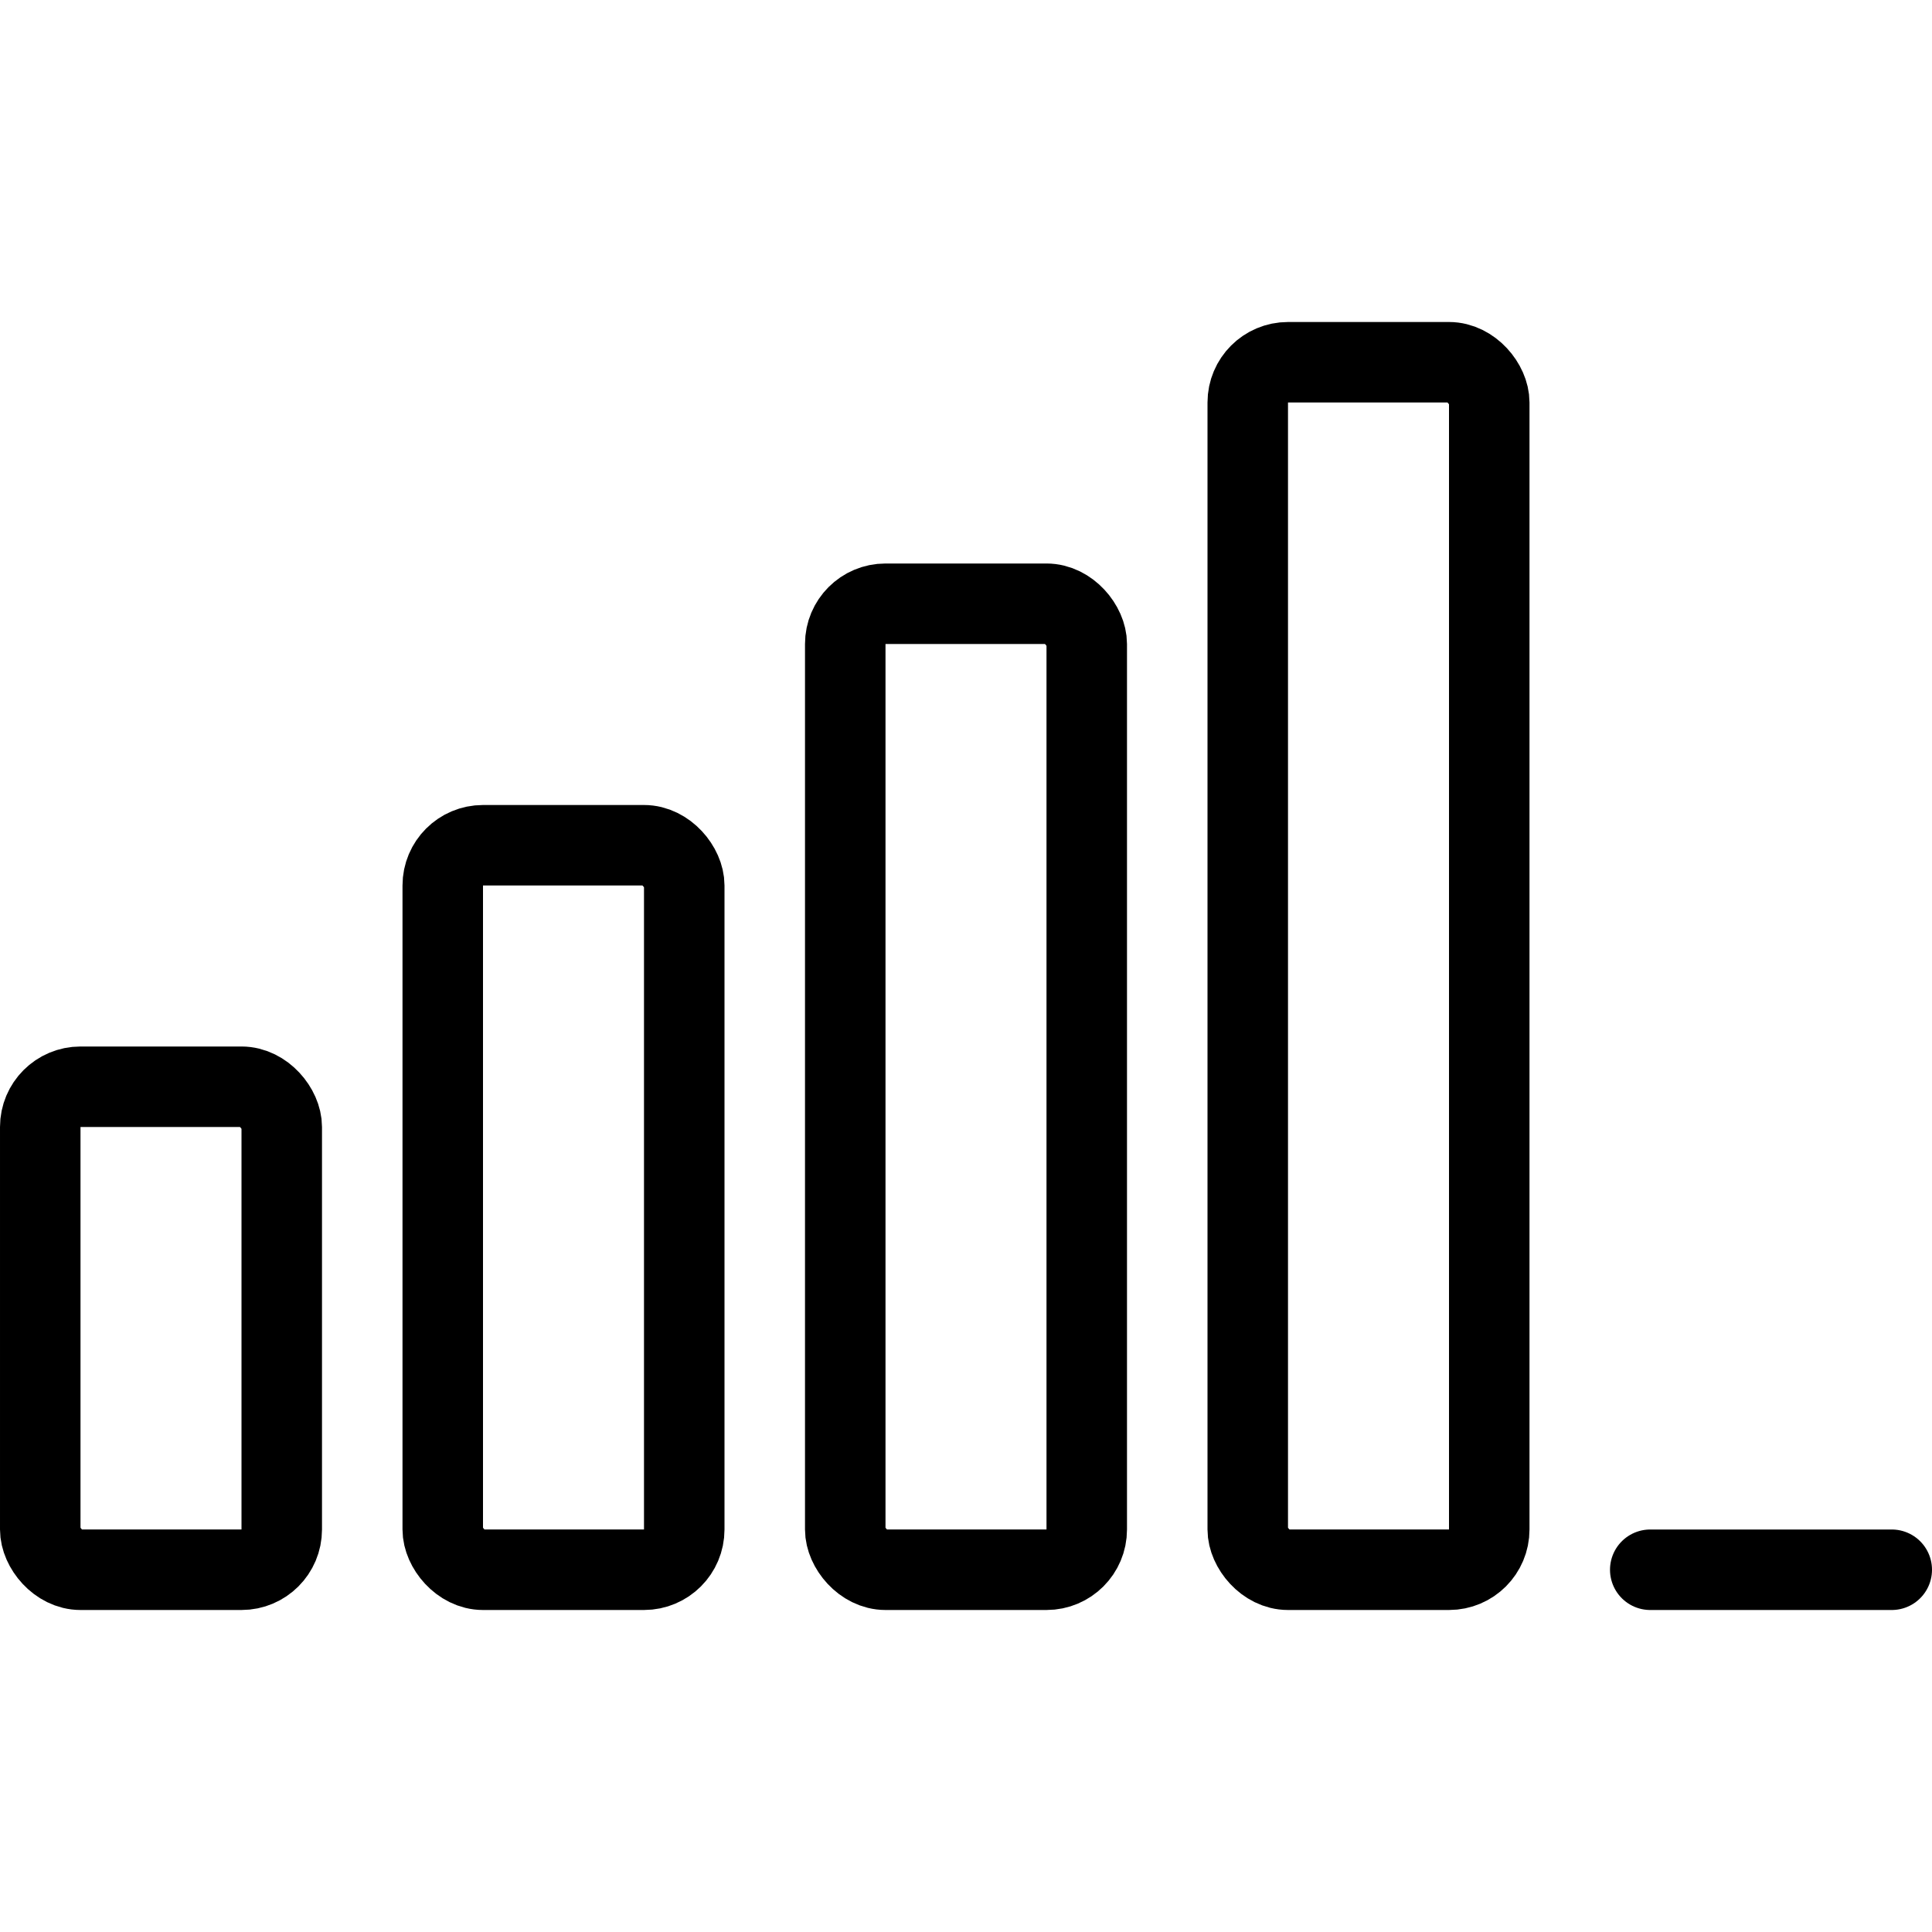
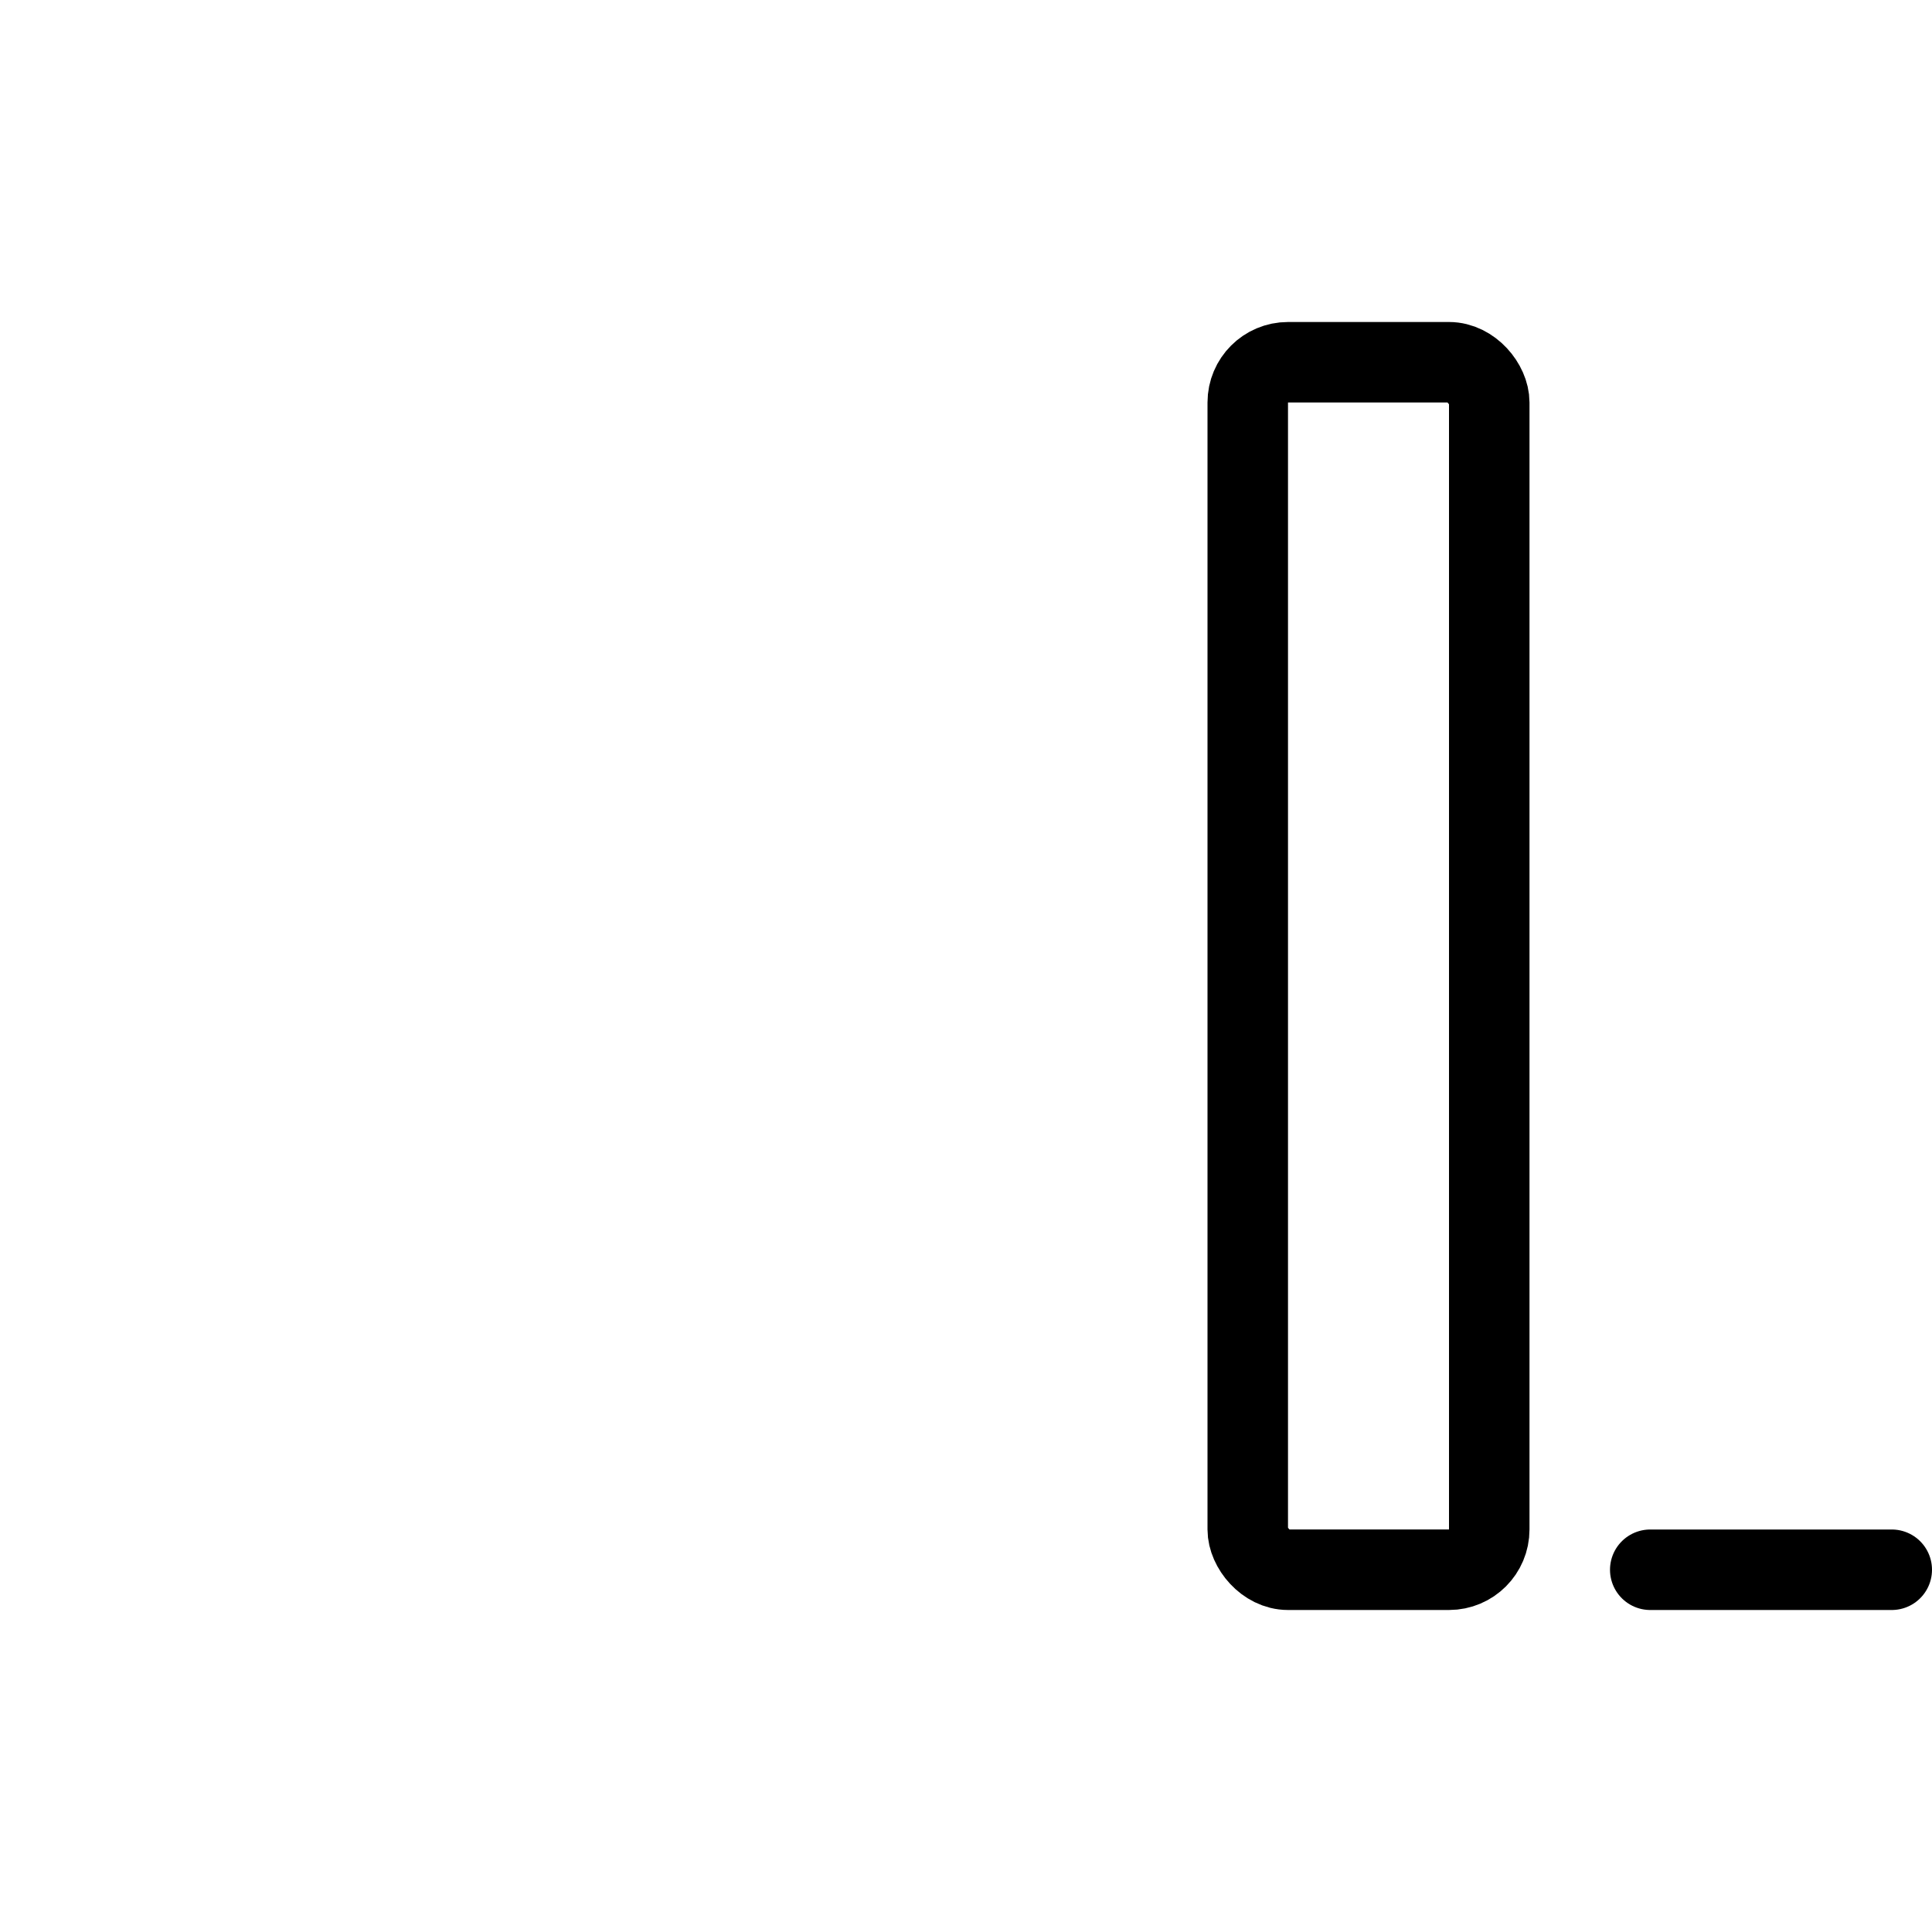
<svg xmlns="http://www.w3.org/2000/svg" viewBox="0 0 24 24">
  <g transform="matrix(1,0,0,1,0,0)">
    <defs>
      <style>.a{fill:none;stroke:#000000;stroke-linecap:round;stroke-linejoin:round;}</style>
    </defs>
    <title>signal-strong</title>
-     <rect class="a" x="0.5" y="13.5" width="3" height="6" rx="0.5" ry="0.5" />
-     <rect class="a" x="5.5" y="10.5" width="3" height="9" rx="0.5" ry="0.5" />
-     <rect class="a" x="10.5" y="7.5" width="3" height="12" rx="0.5" ry="0.5" />
    <rect class="a" x="15.5" y="4.5" width="3" height="15" rx="0.5" ry="0.5" />
    <line class="a" x1="20.5" y1="19.5" x2="23.5" y2="19.5" />
  </g>
</svg>